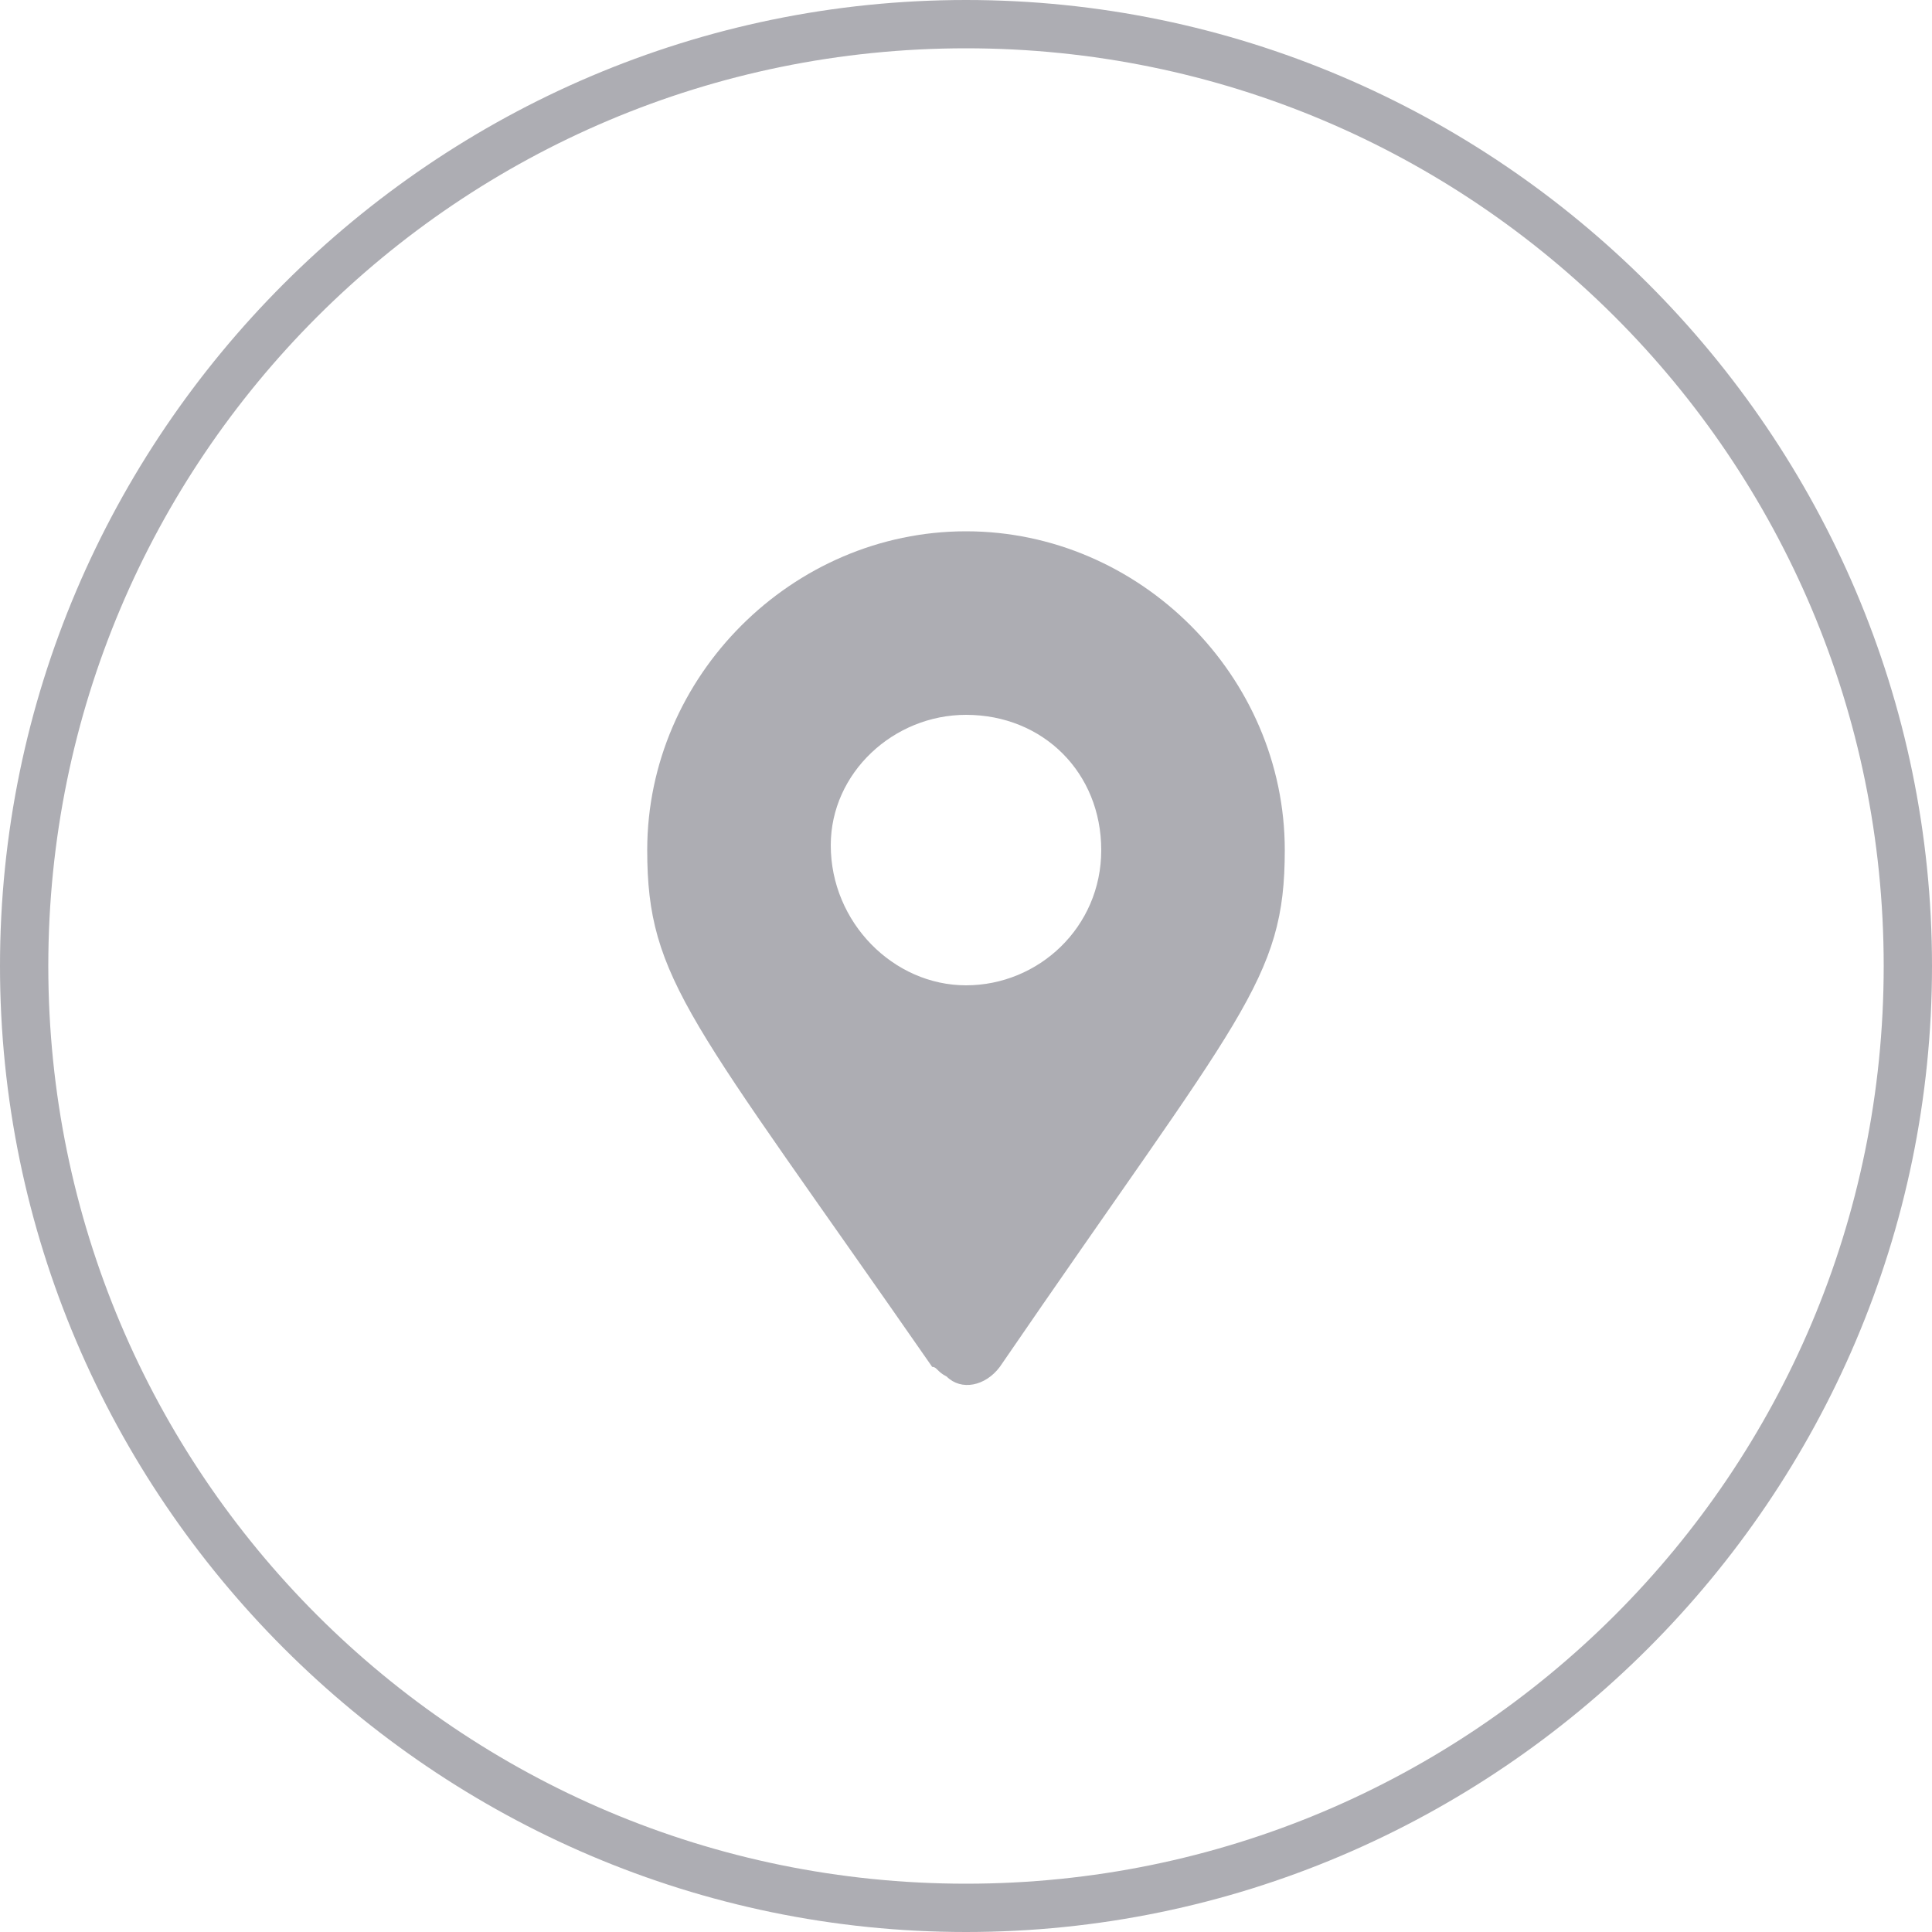
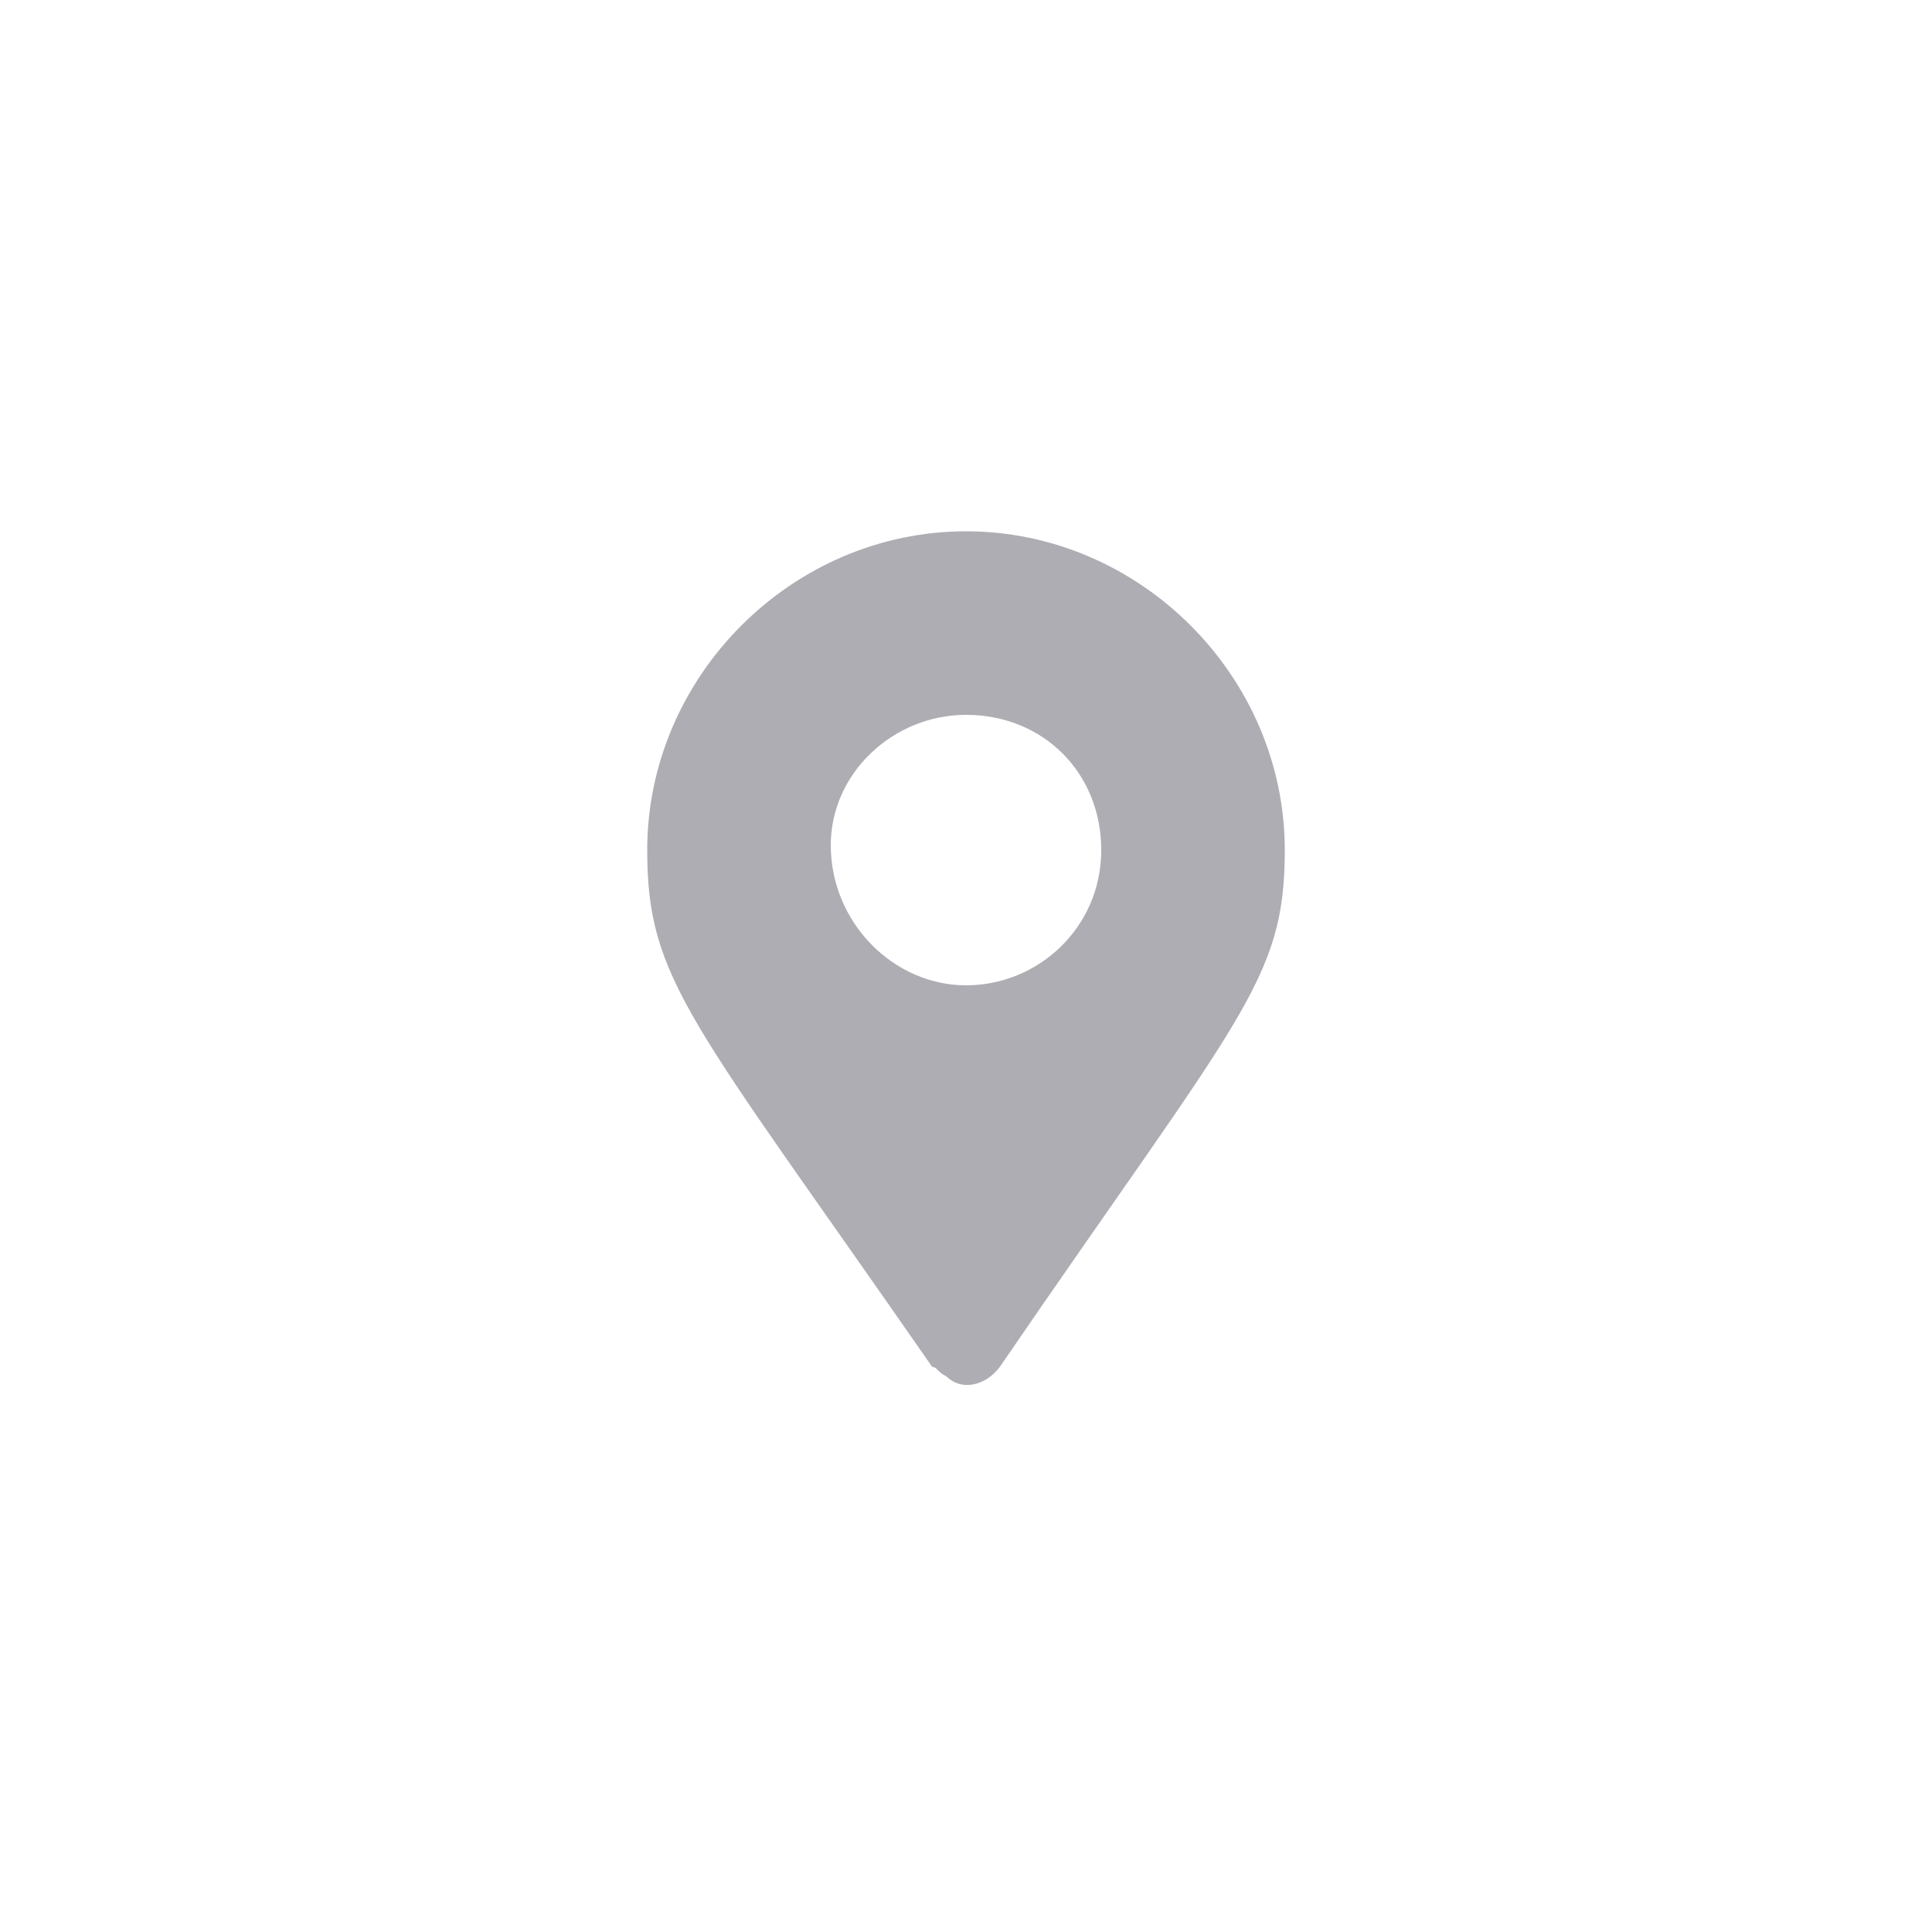
<svg xmlns="http://www.w3.org/2000/svg" version="1.1" id="圖層_1" x="0px" y="0px" viewBox="0 0 40 40" style="enable-background:new 0 0 40 40;" xml:space="preserve">
  <style type="text/css">
	.st0{fill:#ADADB3;}
</style>
  <g id="Group_148" transform="translate(-850 -461.5)">
    <g id="Ellipse_6" transform="translate(850 461.5)">
      <g>
-         <path class="st0" d="M20,40C9,40,0,31,0,20C0,9,9,0,20,0c11,0,20,9,20,20C40,31,31,40,20,40z M20,1C9.5,1,1,9.5,1,20     s8.5,19,19,19s19-8.5,19-19S30.5,1,20,1z" />
-       </g>
+         </g>
    </g>
    <path id="Icon_awesome-map-marker-alt" class="st0" d="M869.3,489.8c-5-7.2-5.9-8-5.9-10.7c0-3.6,3-6.6,6.6-6.6s6.6,3,6.6,6.6   c0,2.7-0.9,3.4-5.9,10.7c-0.3,0.4-0.8,0.5-1.1,0.2C869.4,489.9,869.4,489.8,869.3,489.8L869.3,489.8z M870,481.9   c1.5,0,2.8-1.2,2.8-2.8s-1.2-2.8-2.8-2.8c-1.5,0-2.8,1.2-2.8,2.7C867.2,480.6,868.5,481.9,870,481.9C870,481.9,870,481.9,870,481.9   L870,481.9z" />
  </g>
</svg>